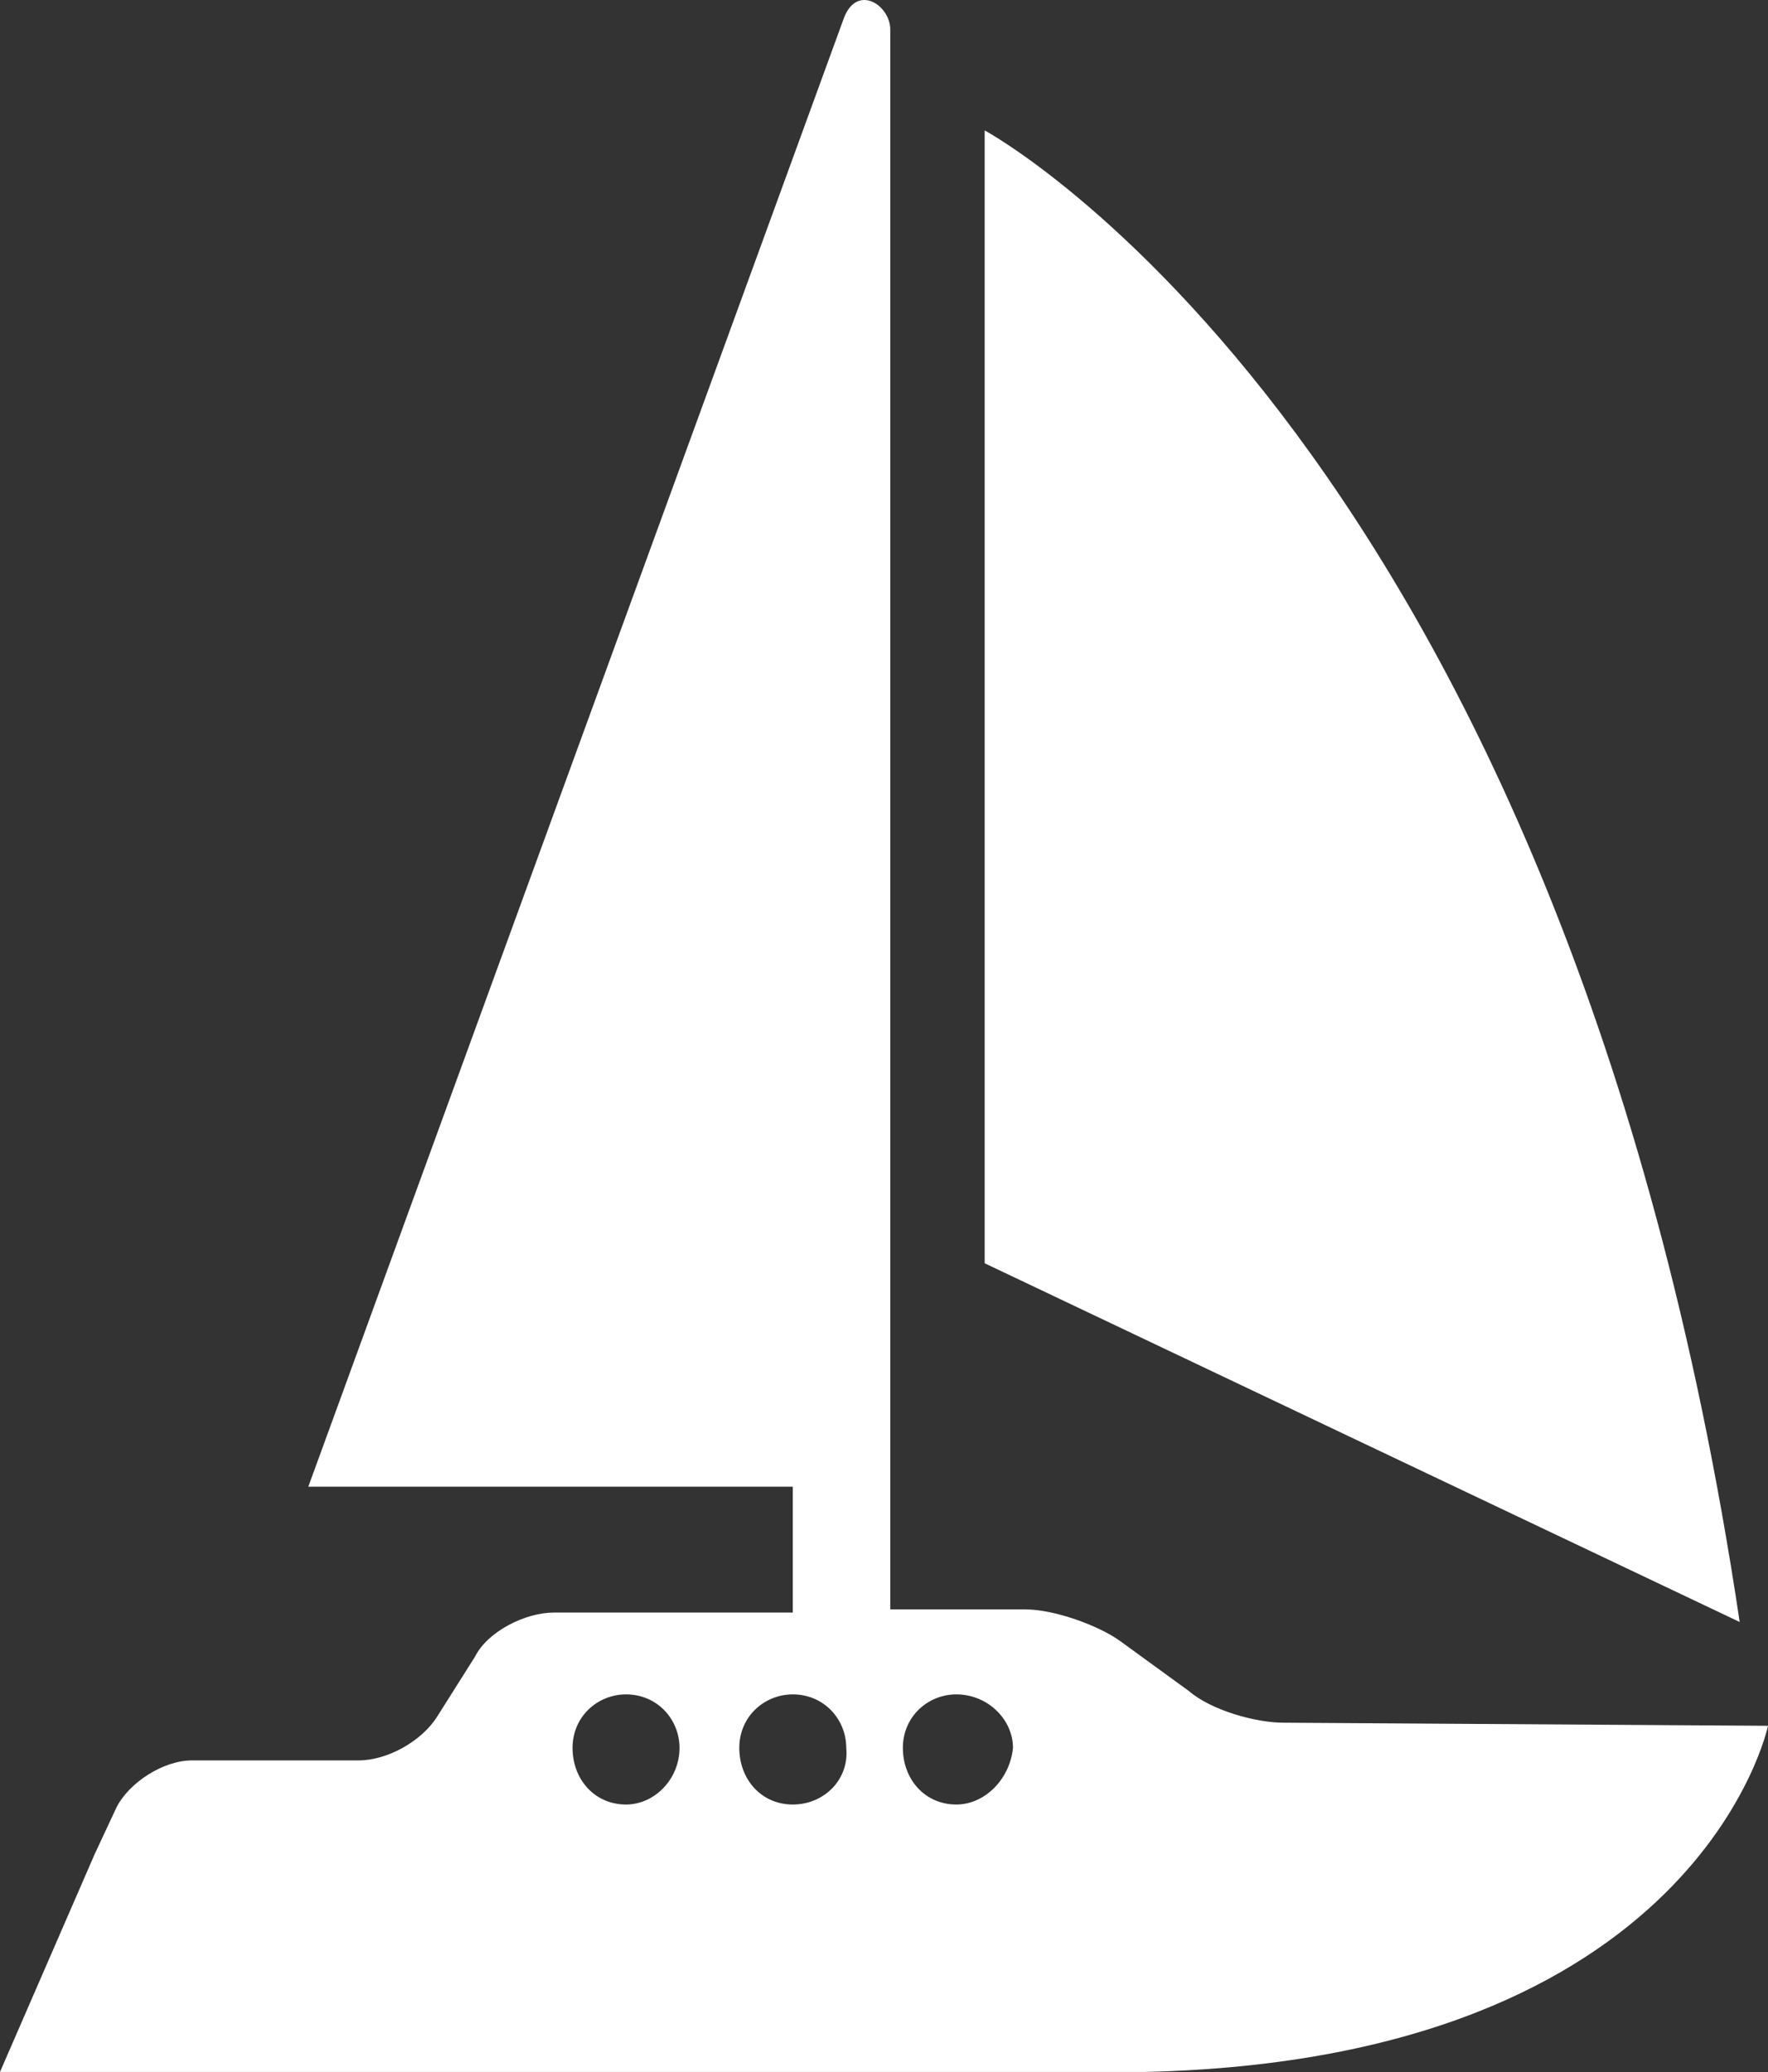
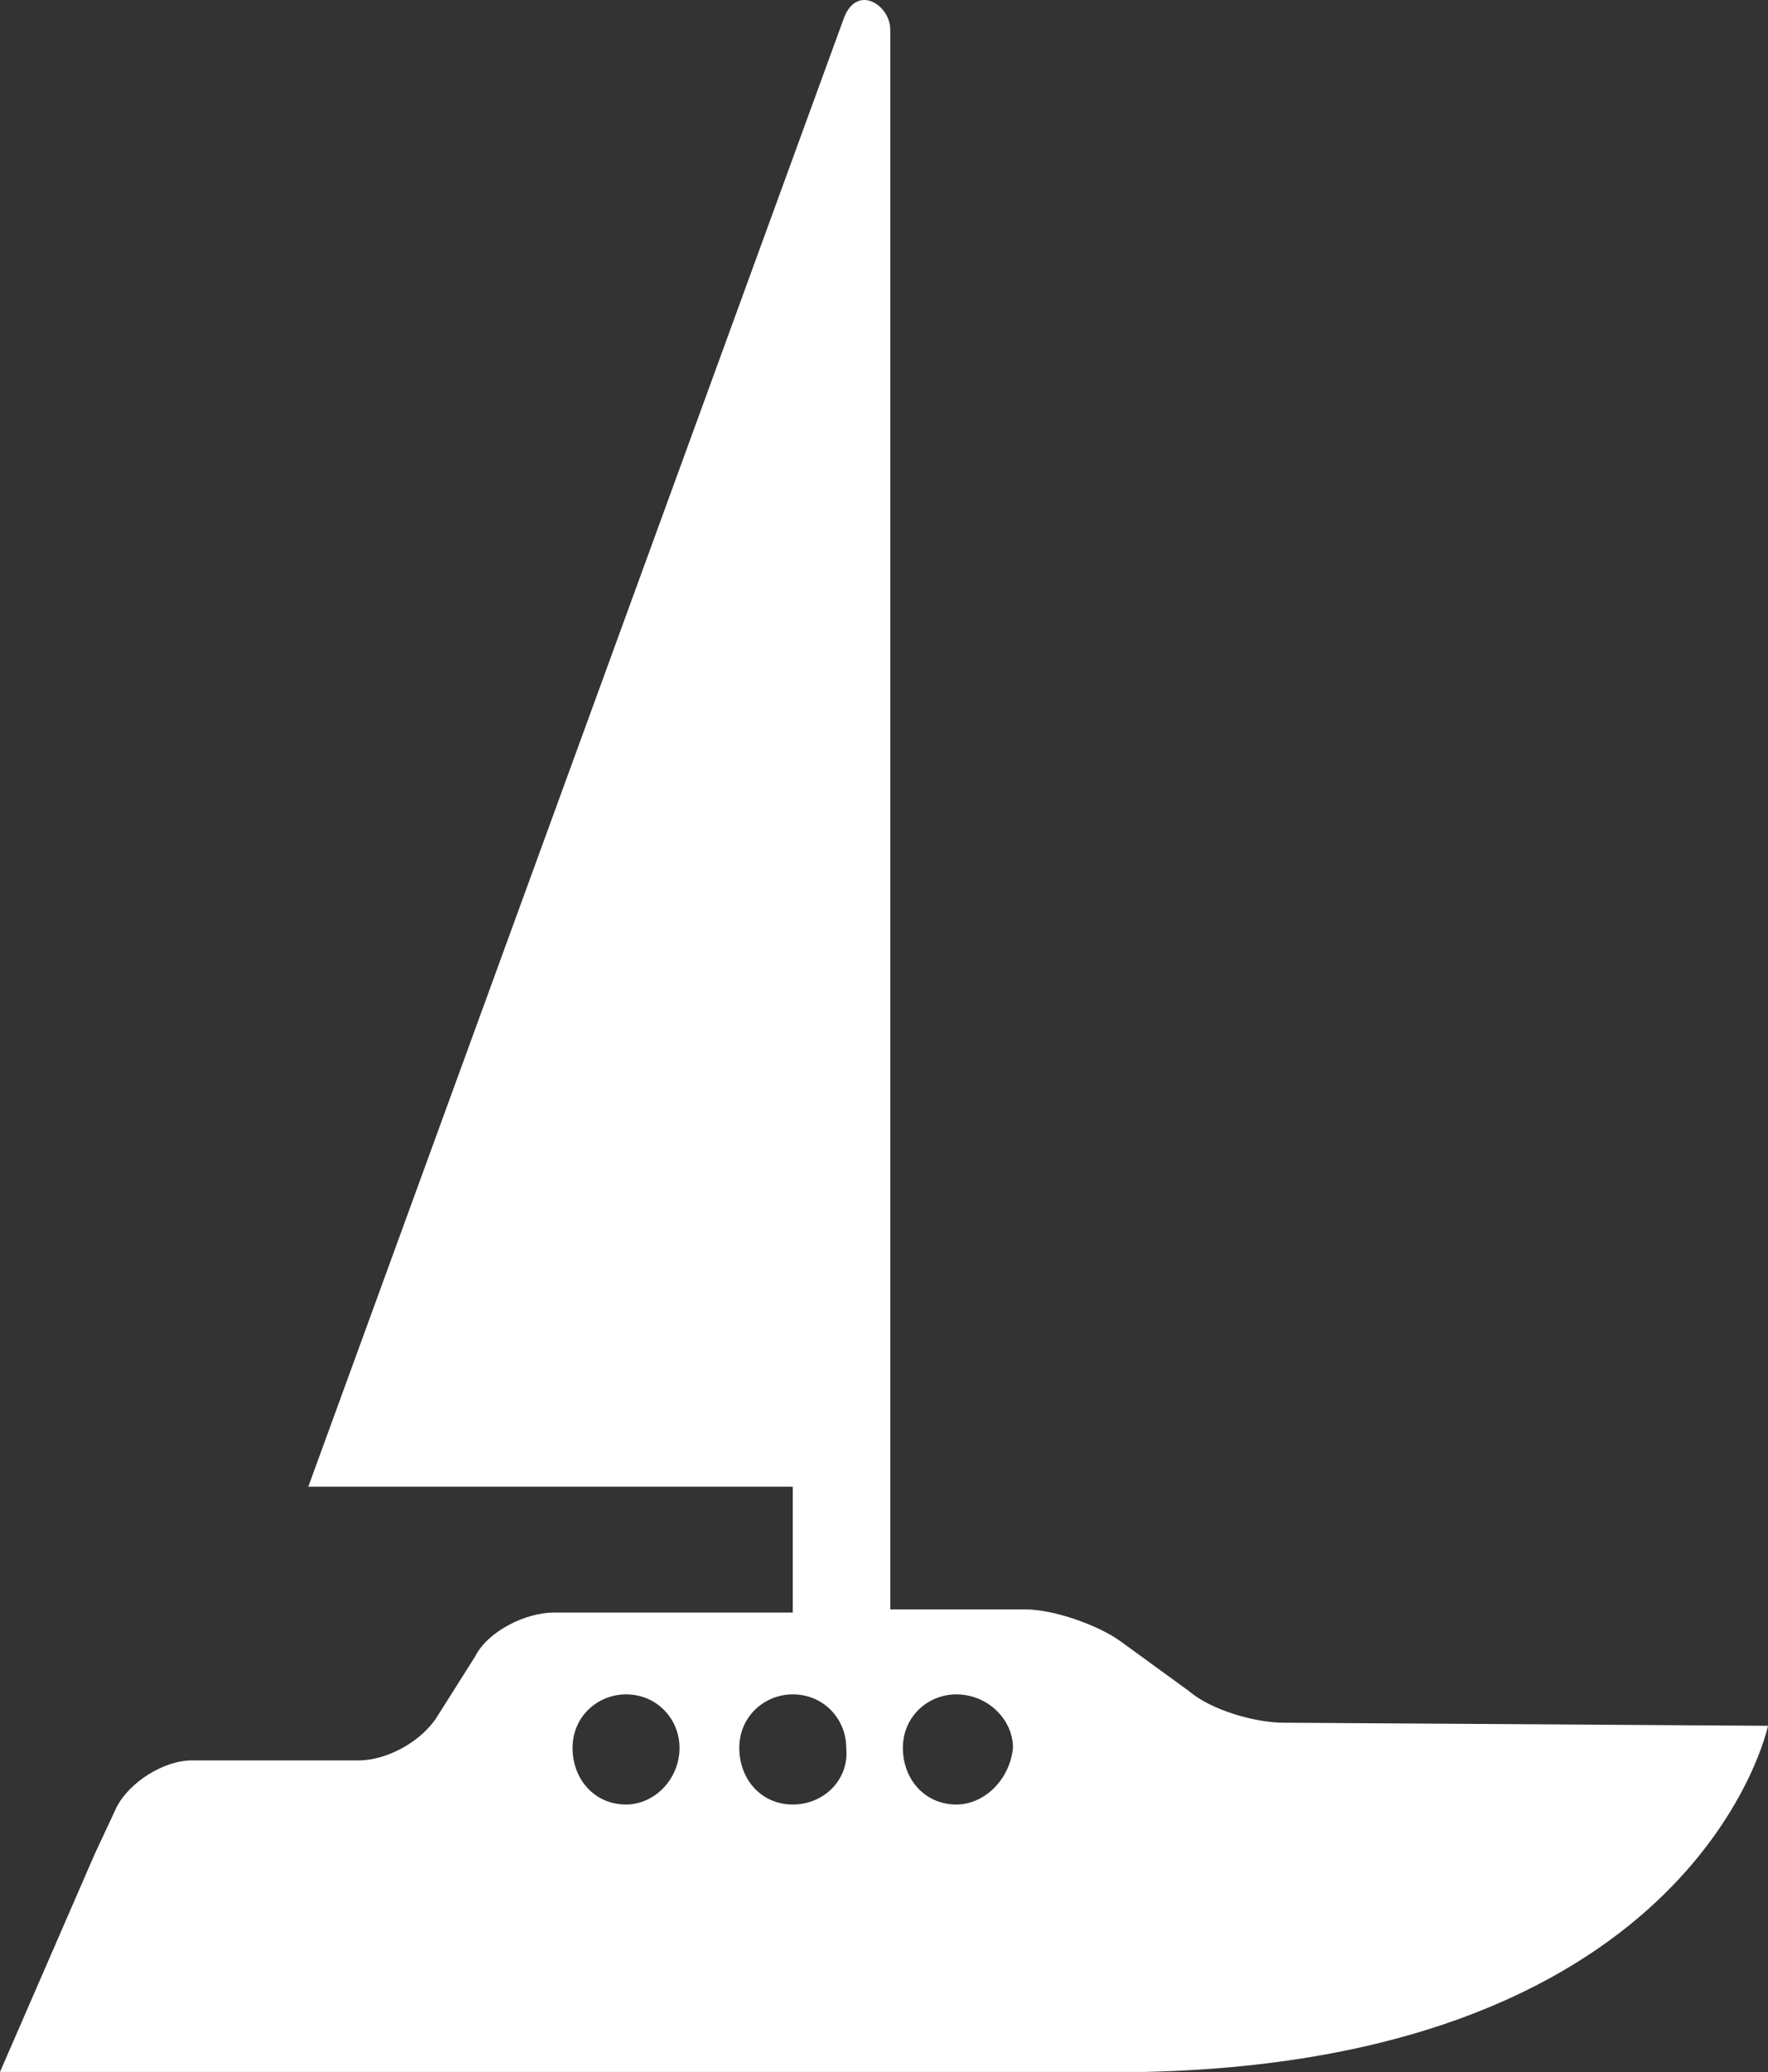
<svg xmlns="http://www.w3.org/2000/svg" width="56.2" height="65.844" viewBox="0 0 56.2 65.844">
  <rect x="0" y="0" width="56.2" height="65.844" fill="#333333" stroke="none" />
  <g fill="#FFF">
-     <path d="M31.3 40.144v-36s18.4 9.9 24 47.4l-24-11.4z" />
    <path d="M40.8 54.744c-.9 0-2.3-.4-3-1l-2.2-1.6c-.7-.5-2.1-1-3-1h-4.3V.944c0-.8-1.1-1.5-1.5-.3l-17 46.6h15.4v4h-7.6c-.9 0-2.1.6-2.5 1.4l-1.2 1.9c-.5.8-1.6 1.398-2.5 1.398H6.1c-.9 0-2 .7-2.4 1.5l-.7 1.5-3 6.9H36.4c17.6-.4 19.8-11 19.8-11l-15.4-.098zm-15.6 2.6c-1 0-1.7-.8-1.7-1.8s.8-1.7 1.7-1.7c1 0 1.7.8 1.7 1.7.1 1-.7 1.8-1.7 1.8zm-5.3 0c-1 0-1.7-.8-1.7-1.8s.8-1.7 1.7-1.7c1 0 1.7.8 1.7 1.7 0 1-.8 1.8-1.7 1.8zm10.5 0c-1 0-1.7-.8-1.7-1.8s.8-1.7 1.7-1.7c1 0 1.8.8 1.8 1.7-.1 1-.9 1.8-1.8 1.8z" />
  </g>
</svg>